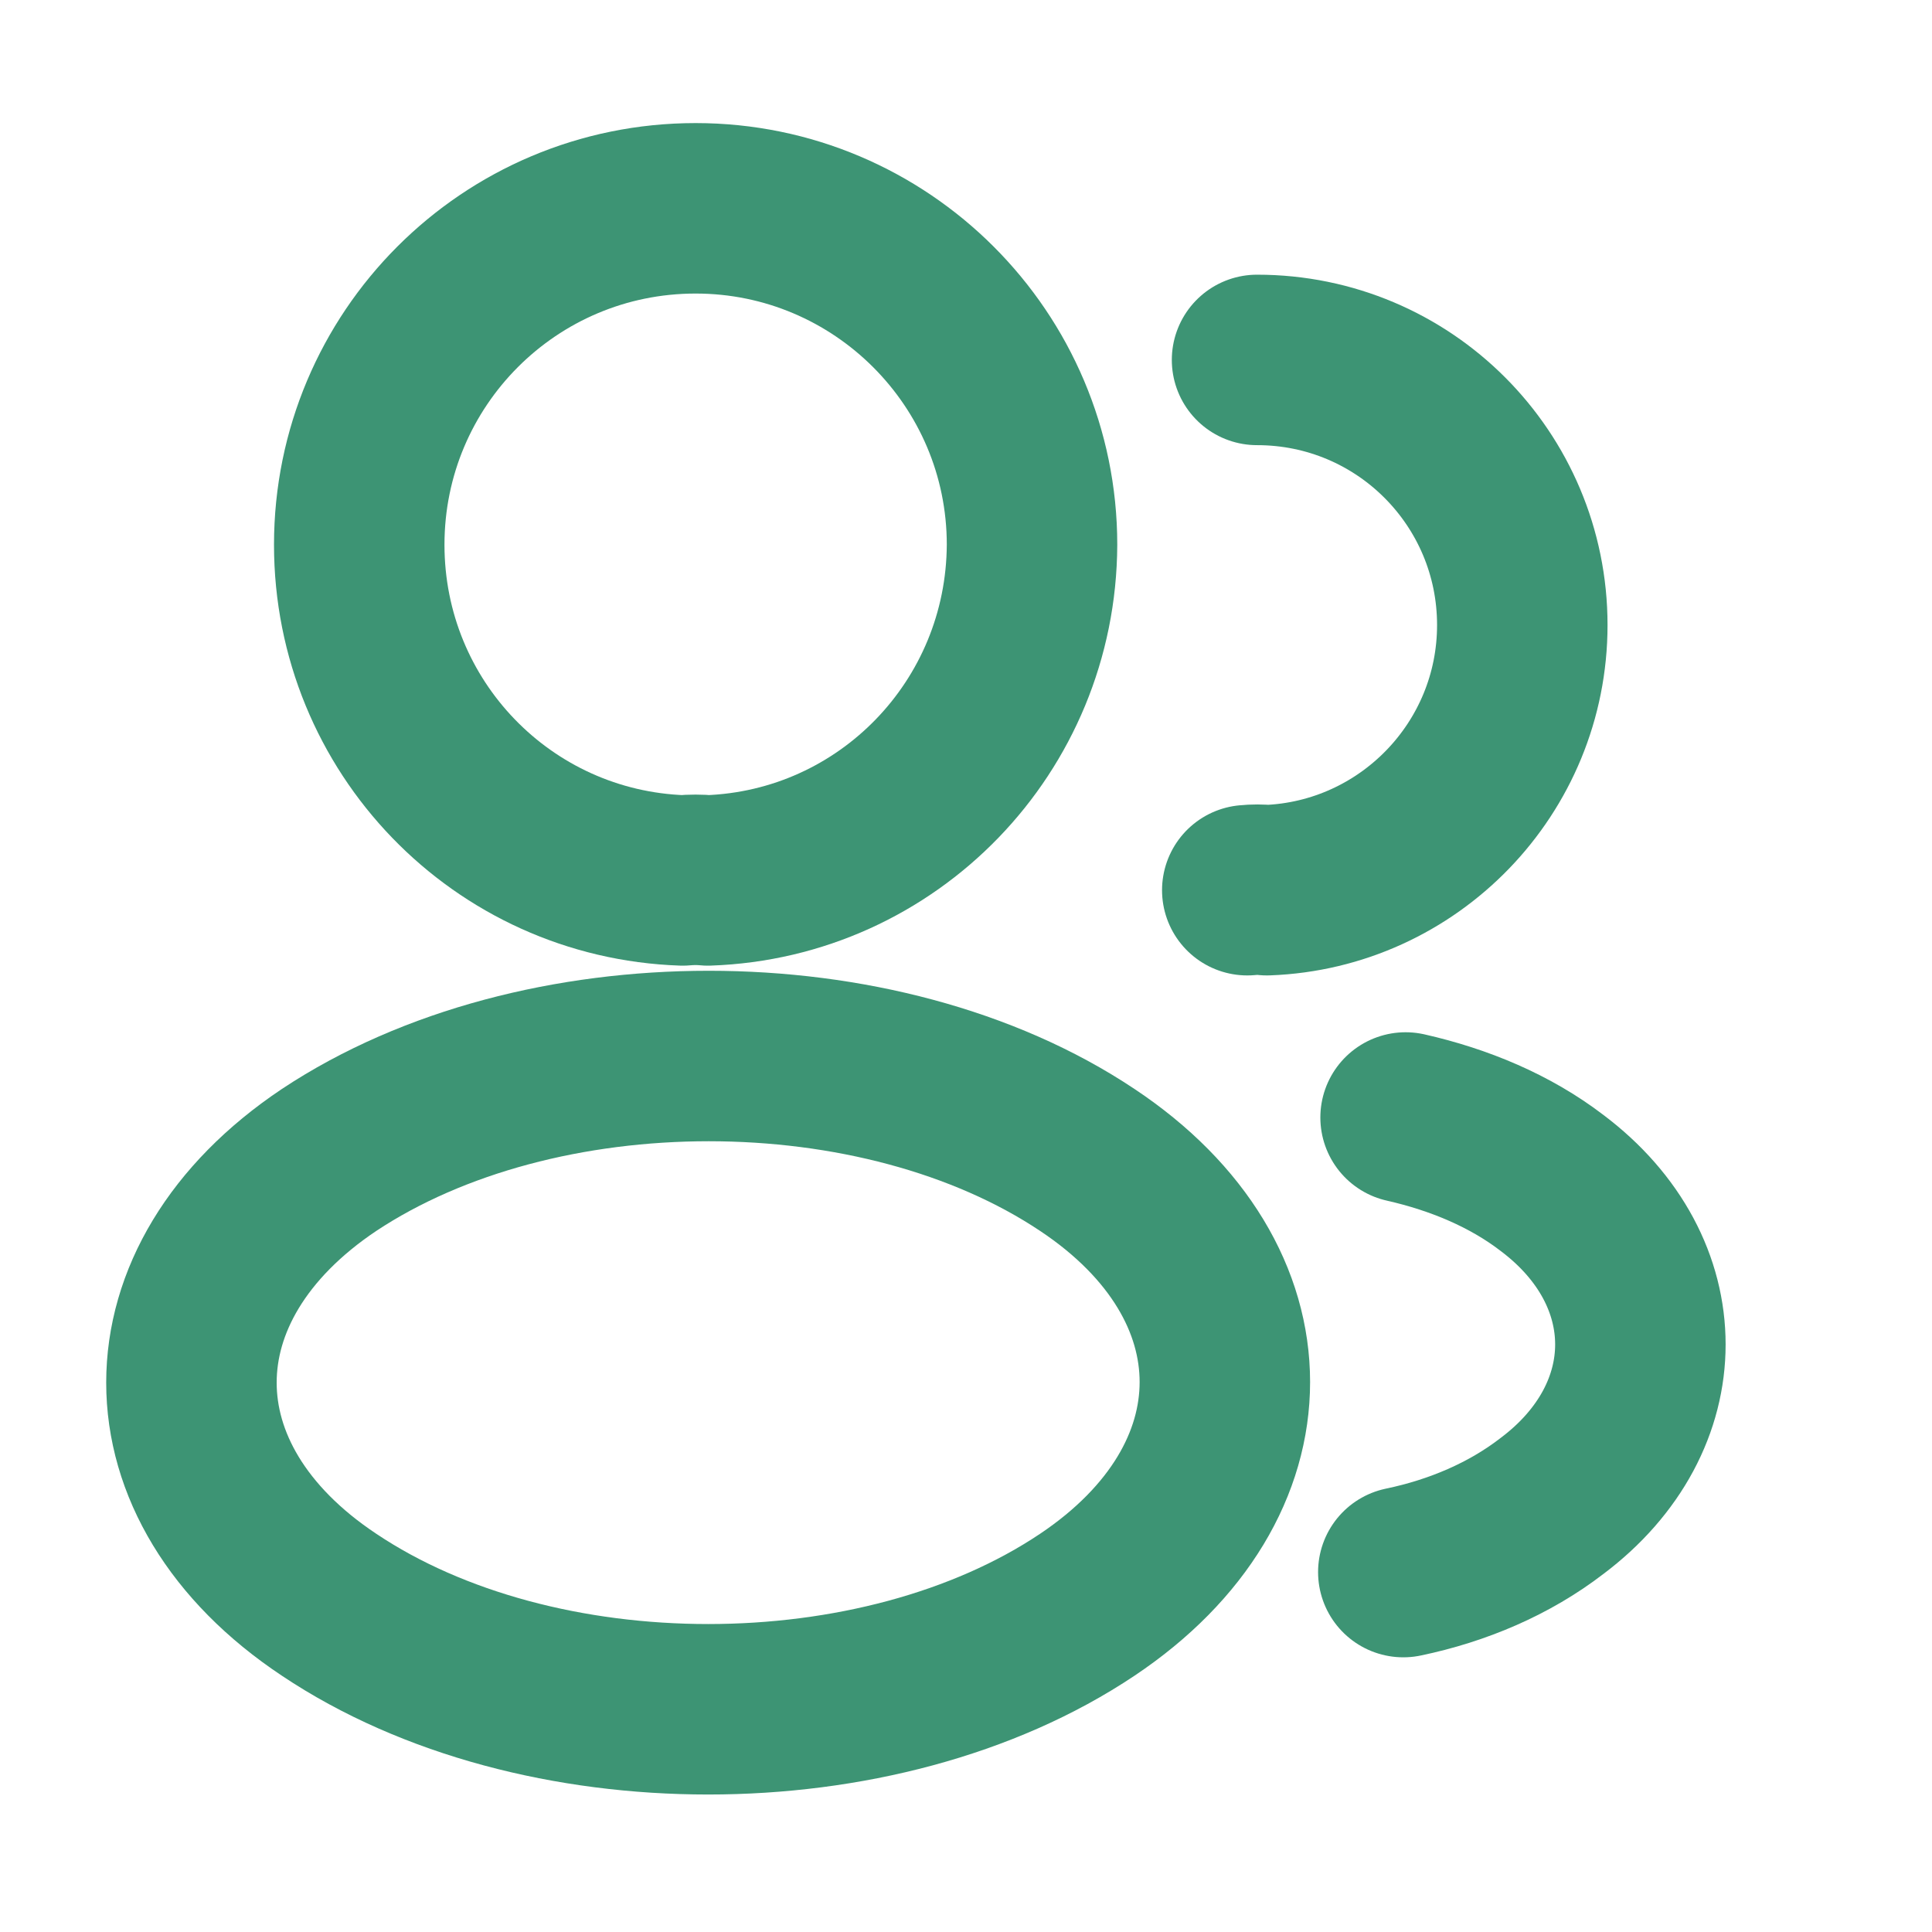
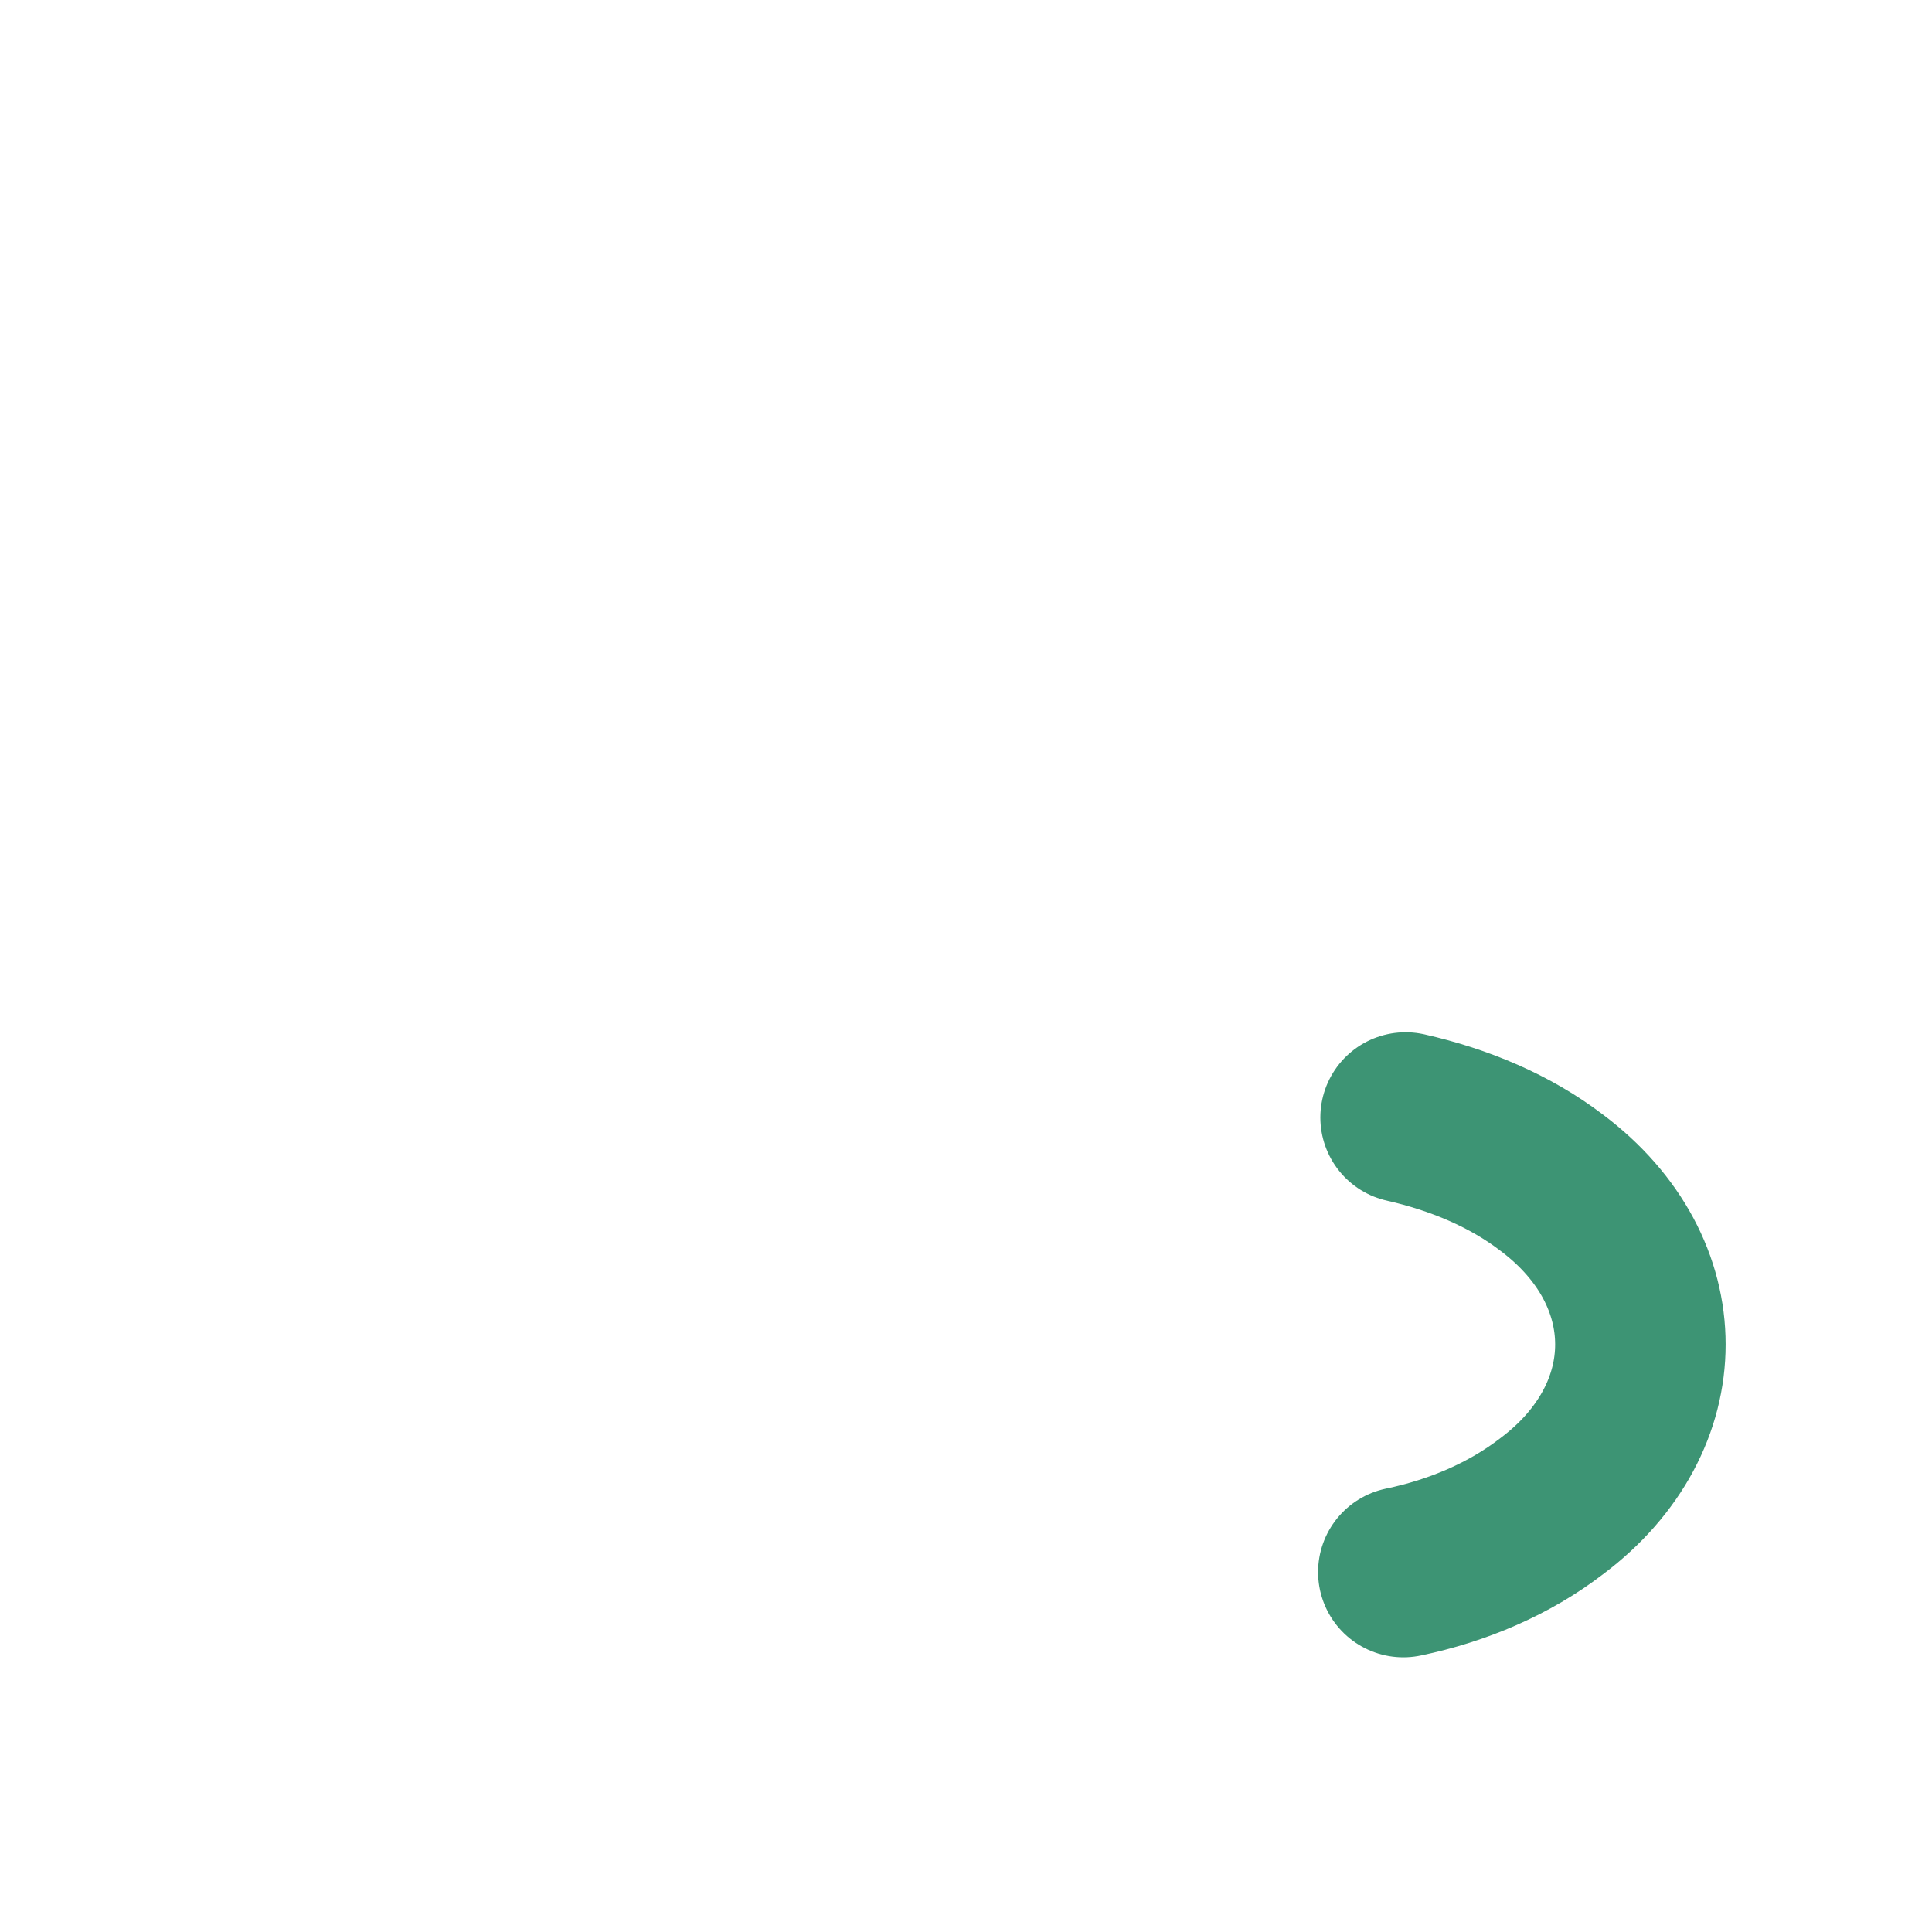
<svg xmlns="http://www.w3.org/2000/svg" width="17" height="17" viewBox="0 0 17 17" fill="none">
-   <path d="M6.228 7.747C6.161 7.74 6.081 7.74 6.008 7.747C4.421 7.693 3.161 6.393 3.161 4.793C3.161 3.16 4.481 1.833 6.121 1.833C7.754 1.833 9.081 3.16 9.081 4.793C9.074 6.393 7.814 7.693 6.228 7.747Z" stroke="#3D9474" stroke-width="1.5" stroke-linecap="round" stroke-linejoin="round" />
-   <path d="M11.061 3.167C12.355 3.167 13.395 4.213 13.395 5.5C13.395 6.76 12.395 7.787 11.148 7.833C11.095 7.827 11.035 7.827 10.975 7.833" stroke="#3D9474" stroke-width="1.5" stroke-linecap="round" stroke-linejoin="round" />
-   <path d="M2.895 10.207C1.281 11.287 1.281 13.047 2.895 14.12C4.728 15.347 7.735 15.347 9.568 14.12C11.181 13.04 11.181 11.28 9.568 10.207C7.741 8.987 4.735 8.987 2.895 10.207Z" stroke="#3D9474" stroke-width="1.5" stroke-linecap="round" stroke-linejoin="round" />
  <path d="M12.348 13.833C12.828 13.733 13.281 13.54 13.654 13.253C14.694 12.473 14.694 11.187 13.654 10.407C13.288 10.127 12.841 9.94 12.368 9.833" stroke="#3D9474" stroke-width="1.5" stroke-linecap="round" stroke-linejoin="round" />
</svg>